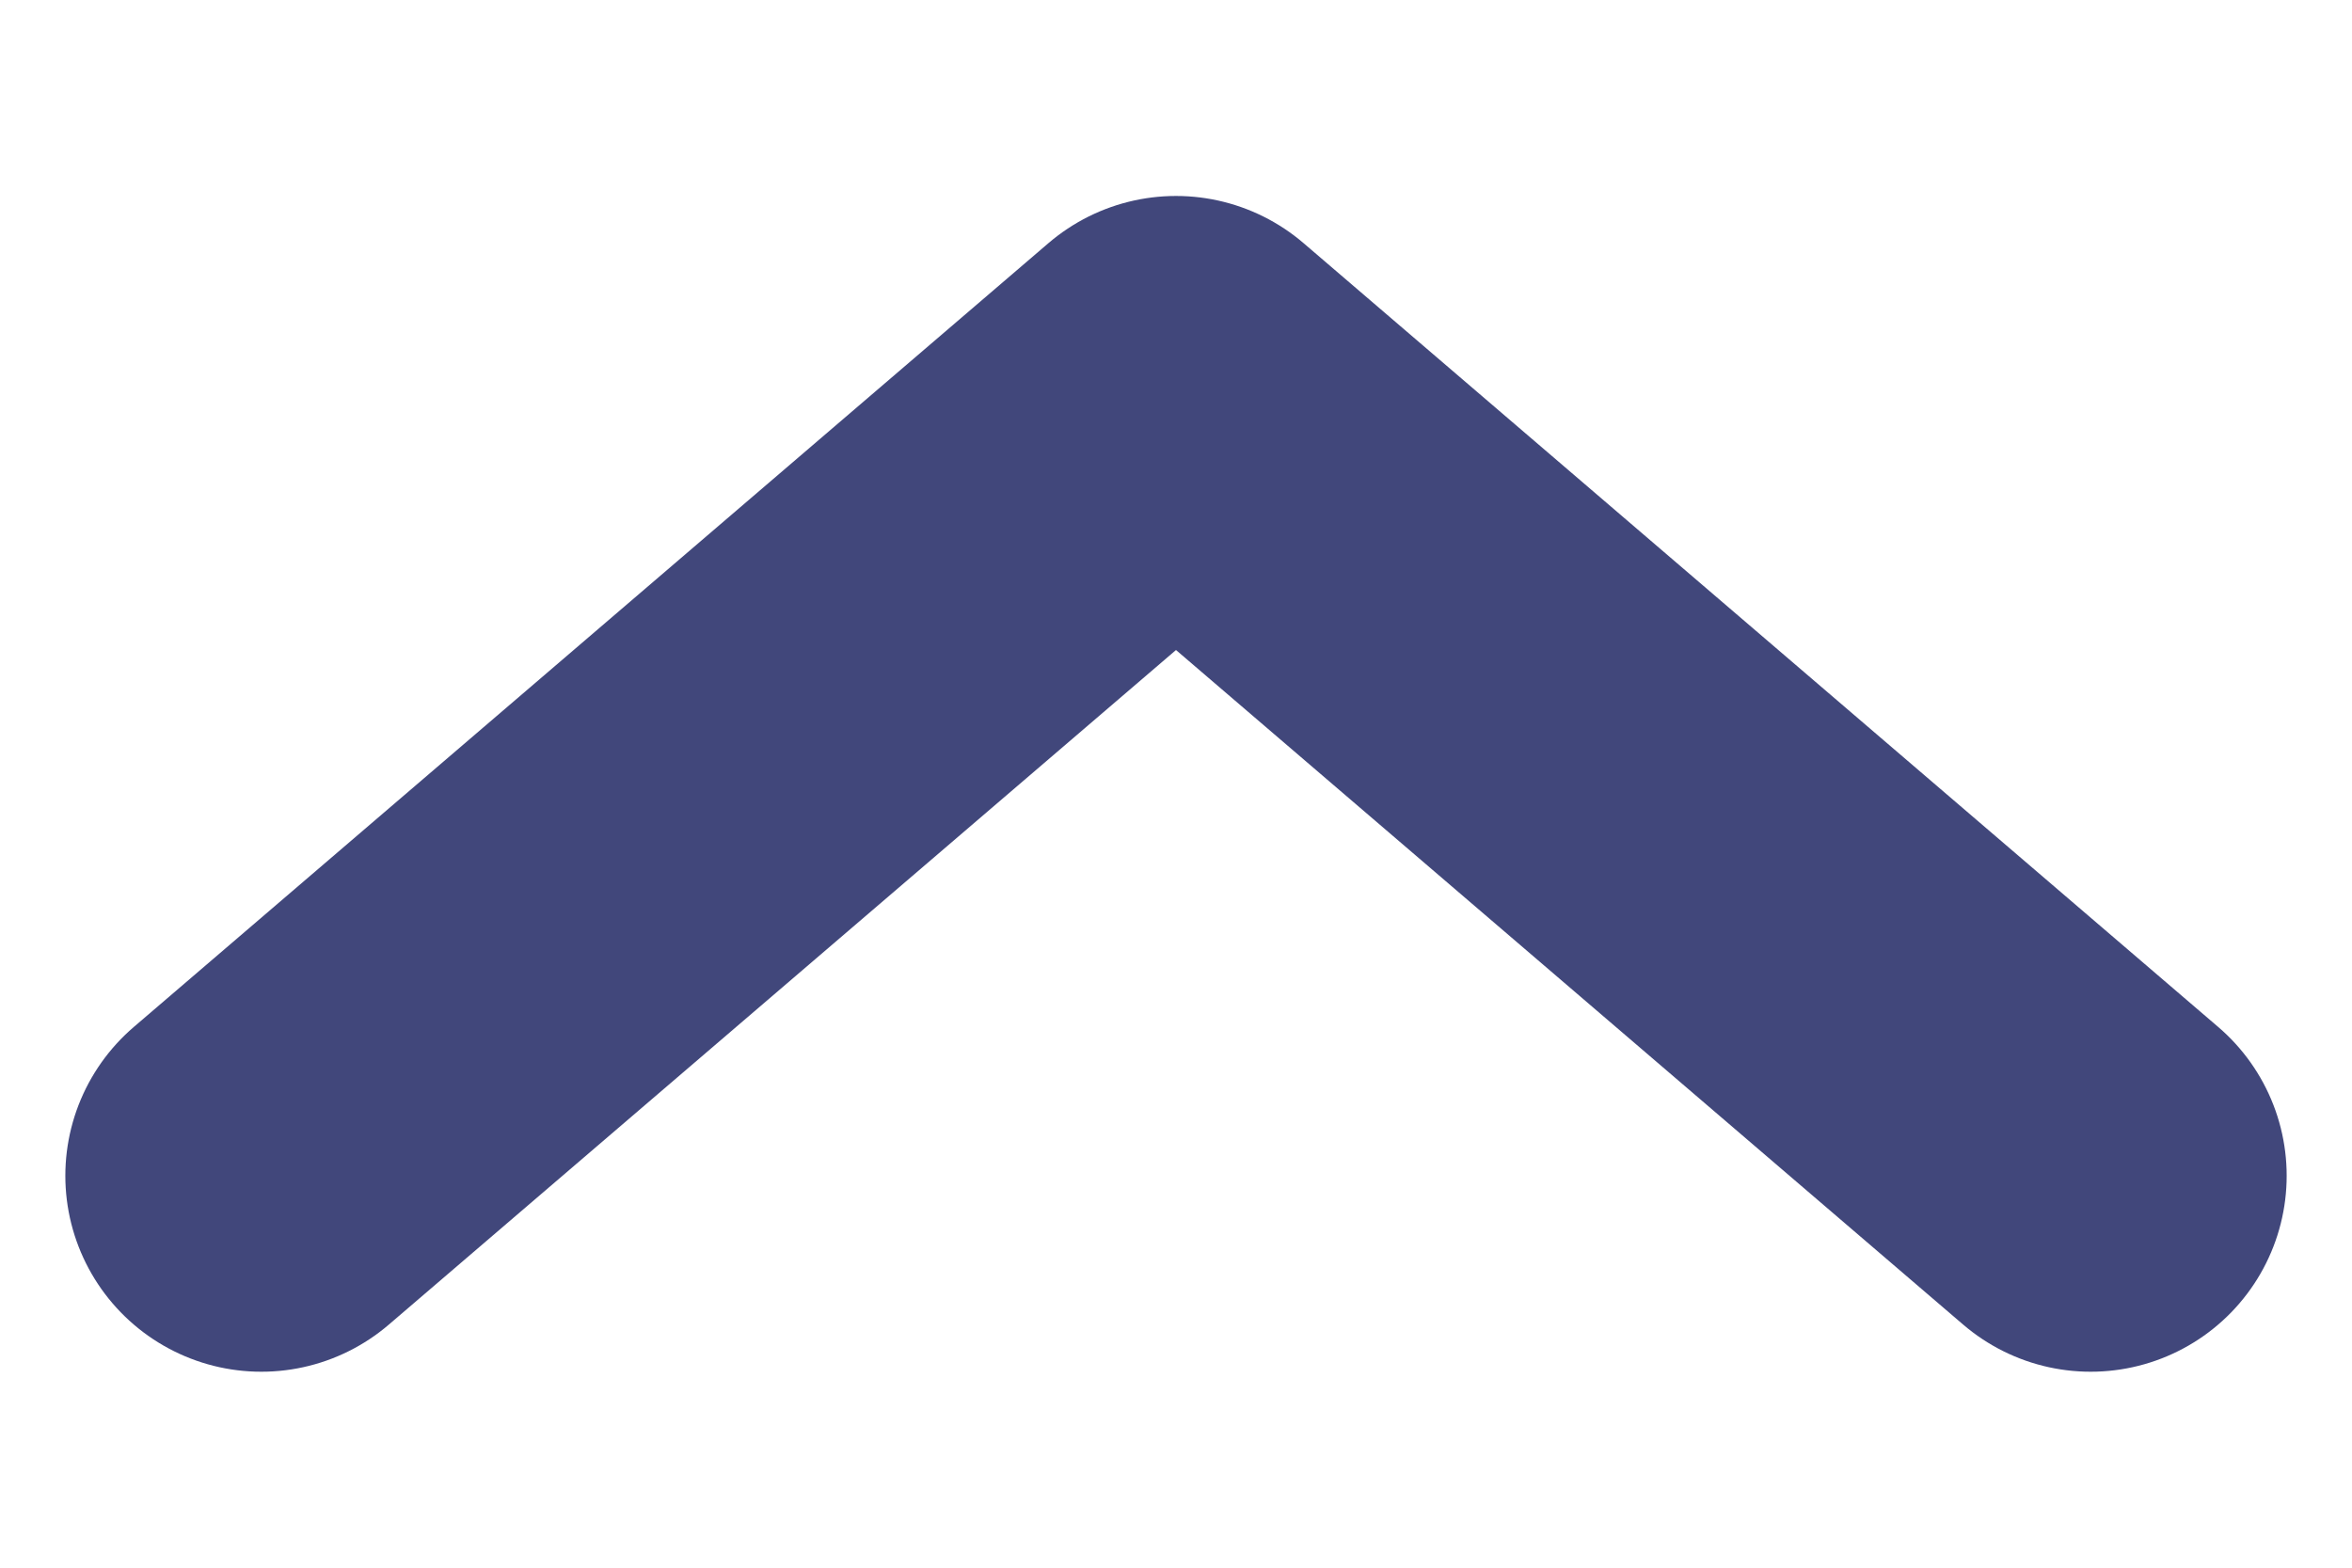
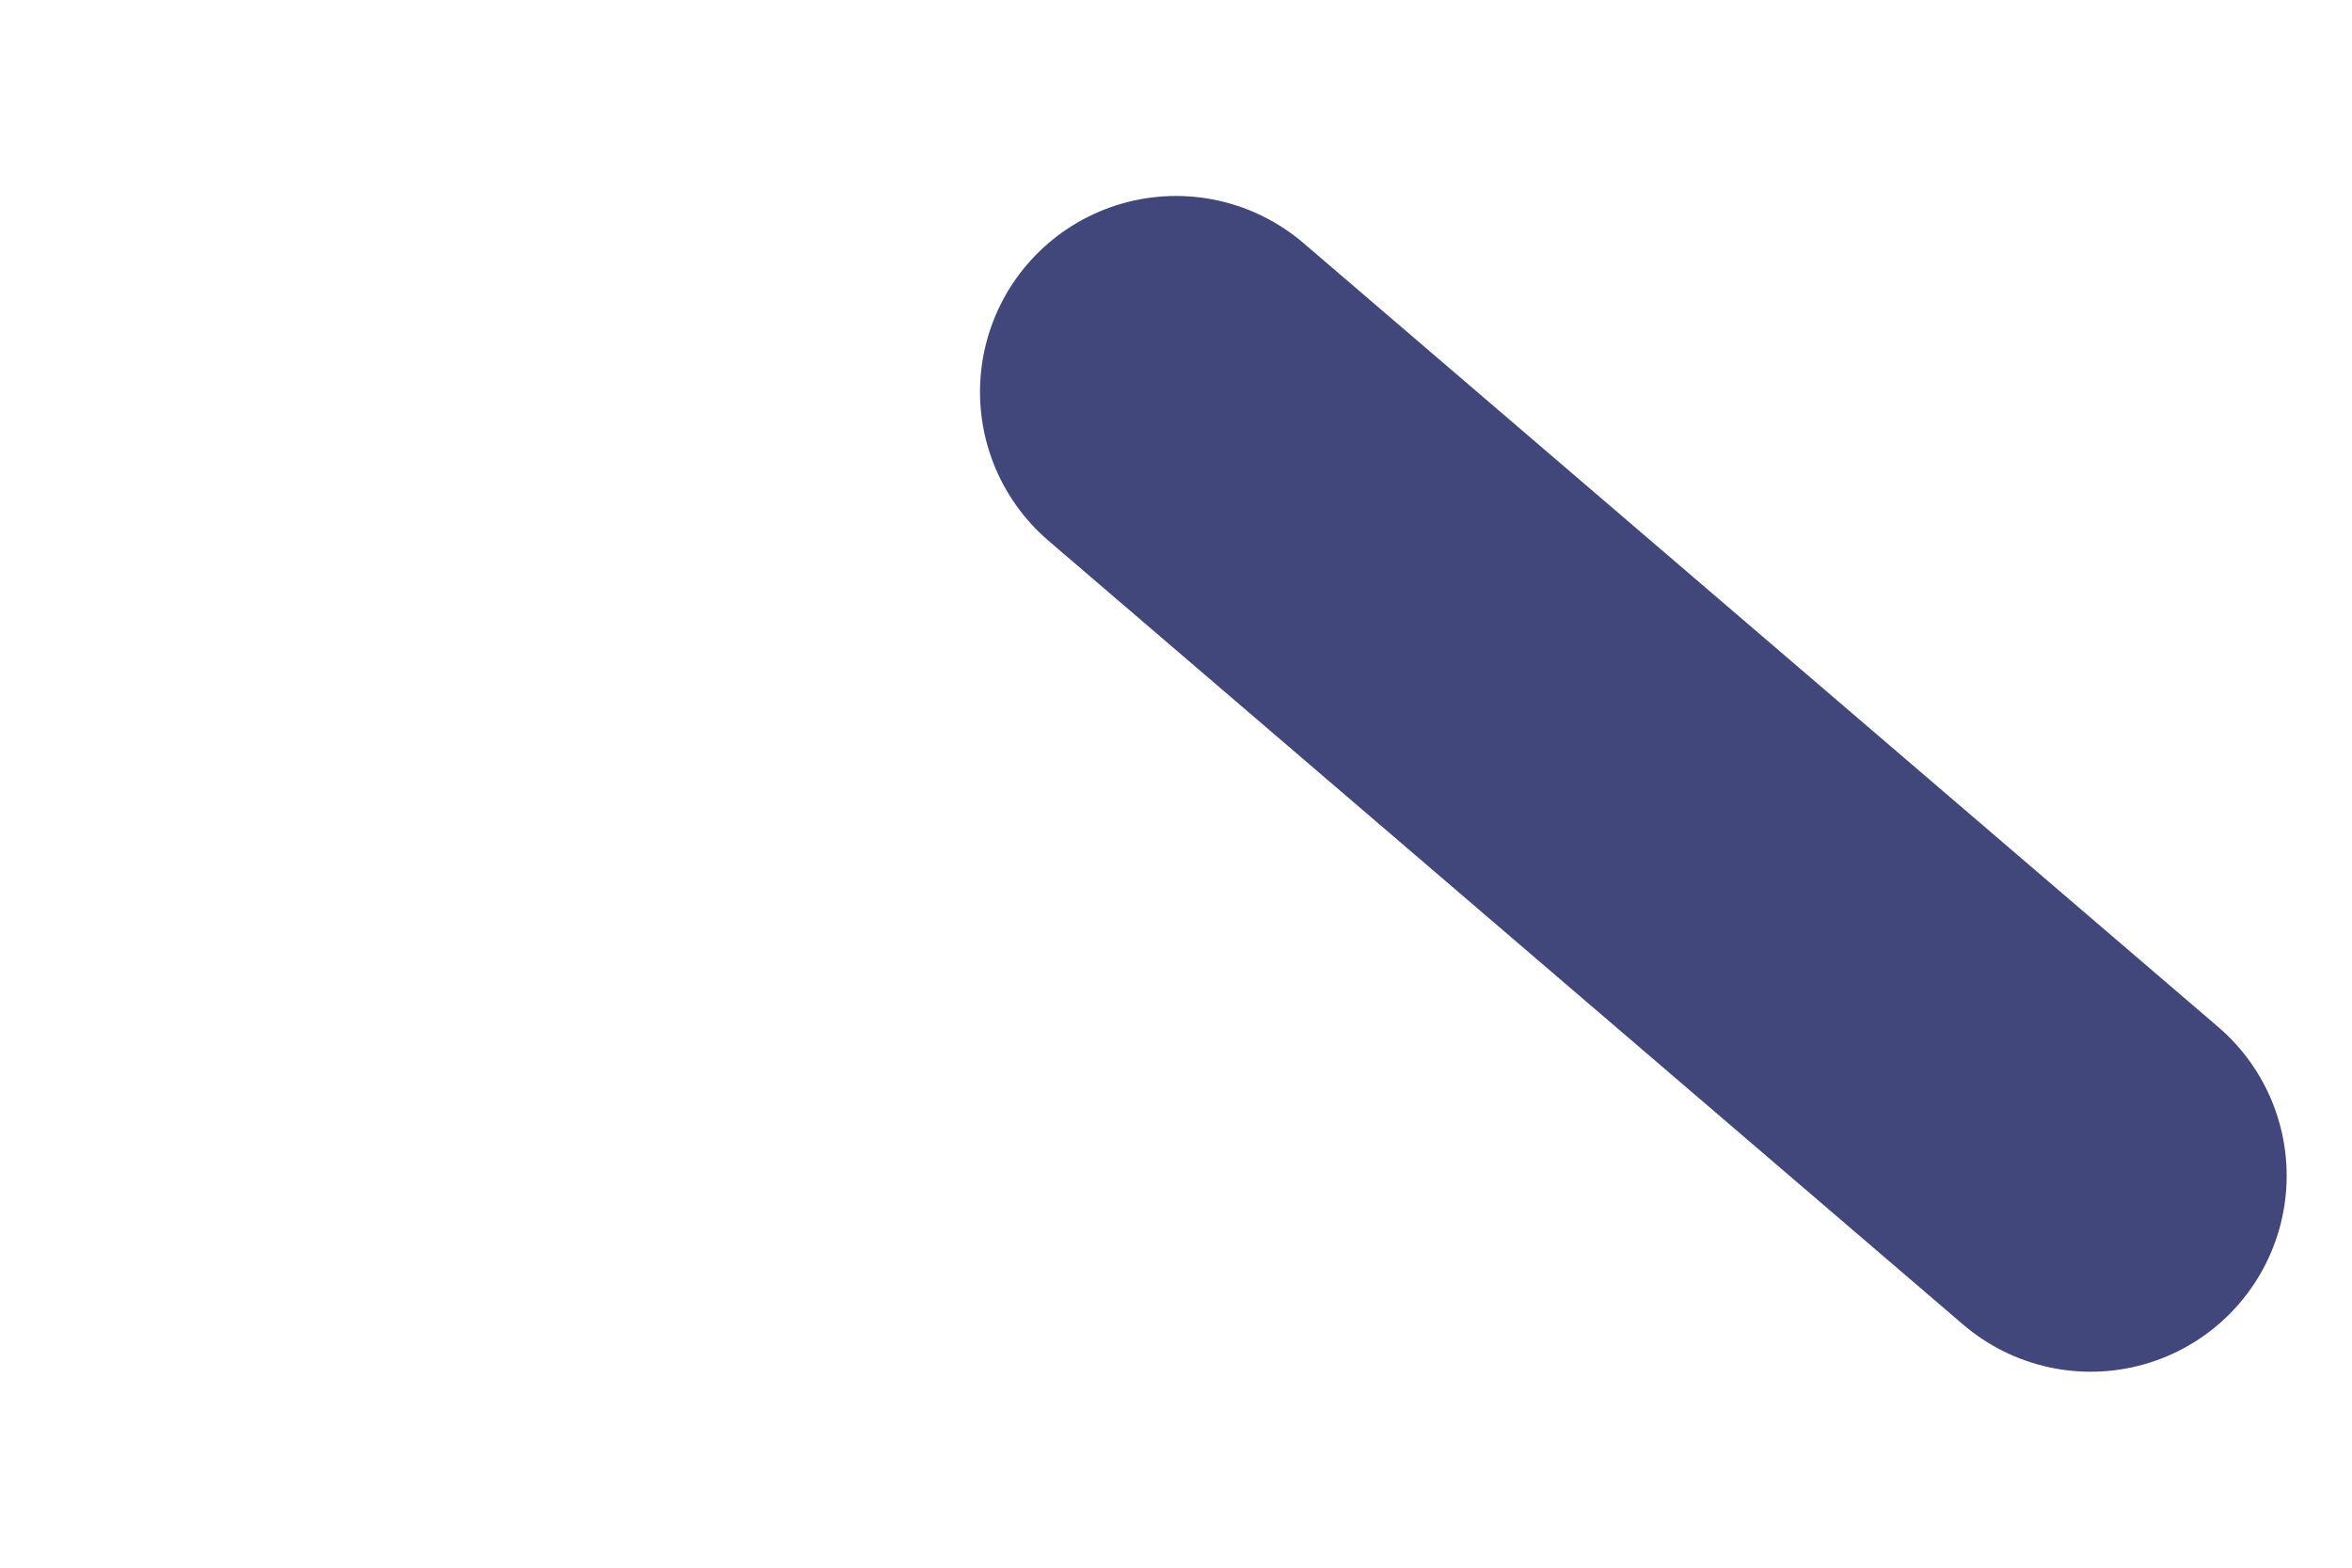
<svg xmlns="http://www.w3.org/2000/svg" width="9" height="6" viewBox="0 0 9 6" fill="none">
-   <path d="M8 4.5L4.5 1.5L1 4.5" stroke="#41477B" stroke-width="1.5" stroke-linecap="round" stroke-linejoin="round" />
+   <path d="M8 4.5L4.5 1.5" stroke="#41477B" stroke-width="1.5" stroke-linecap="round" stroke-linejoin="round" />
</svg>